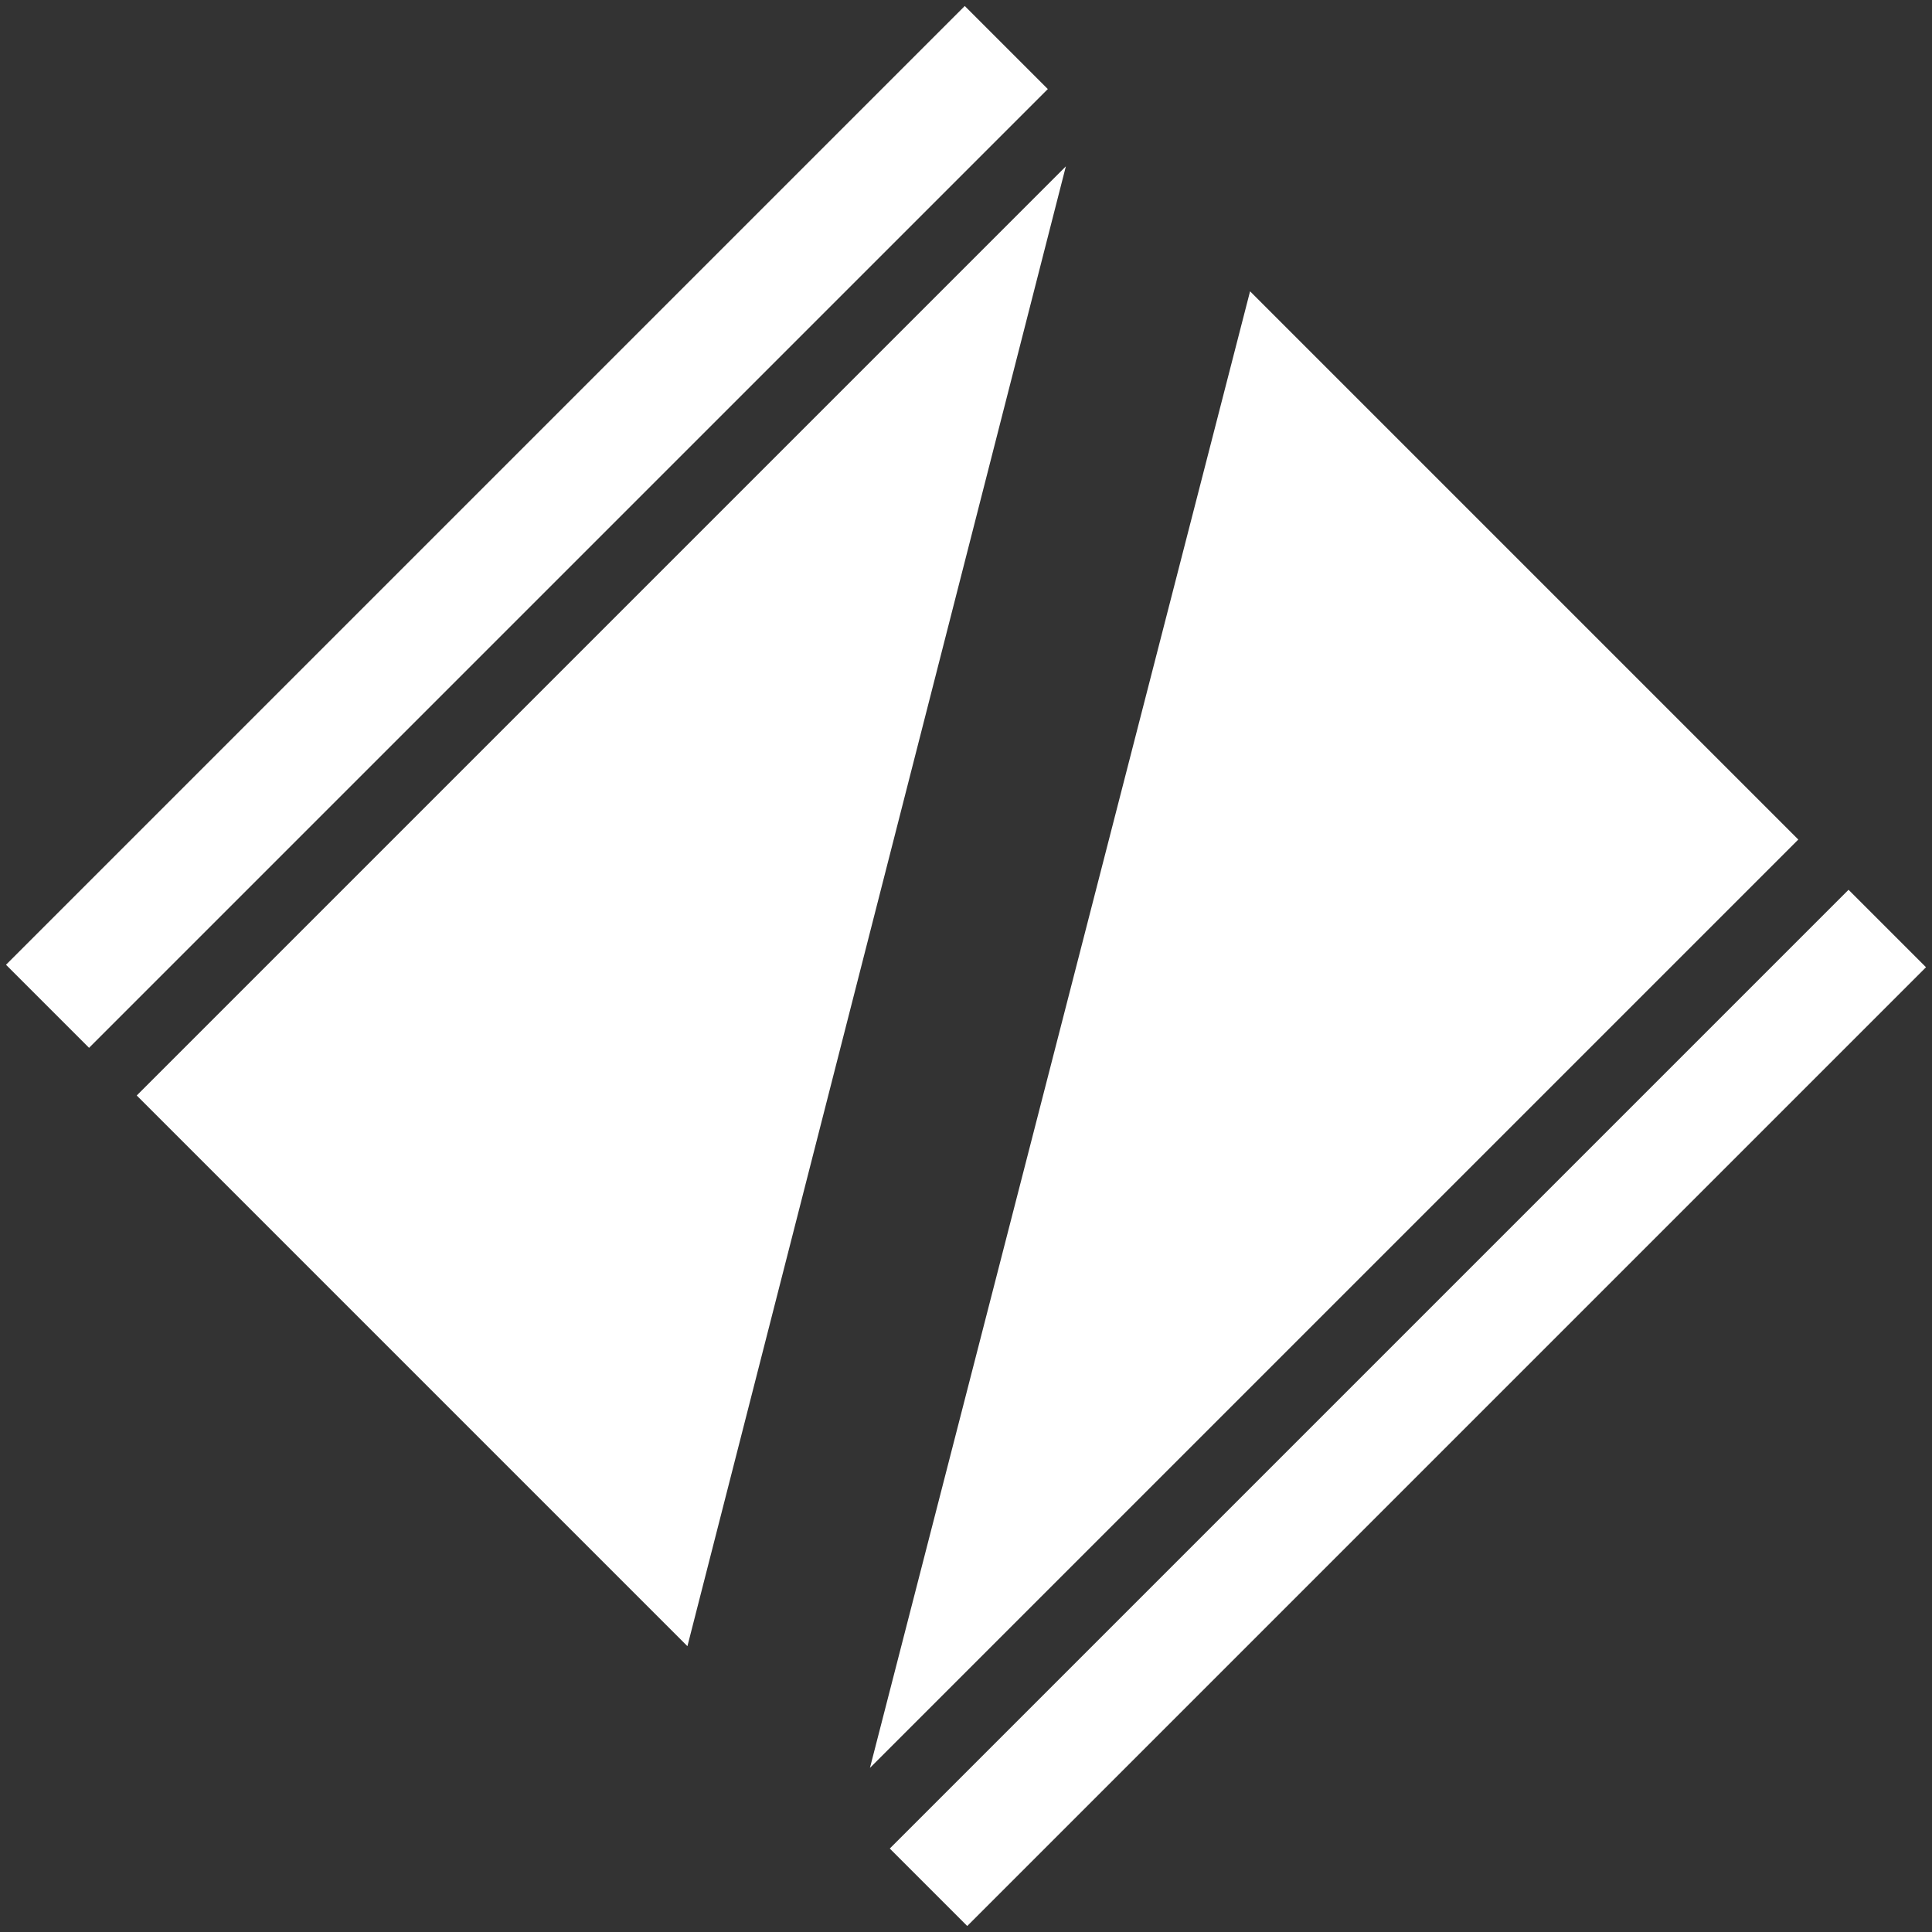
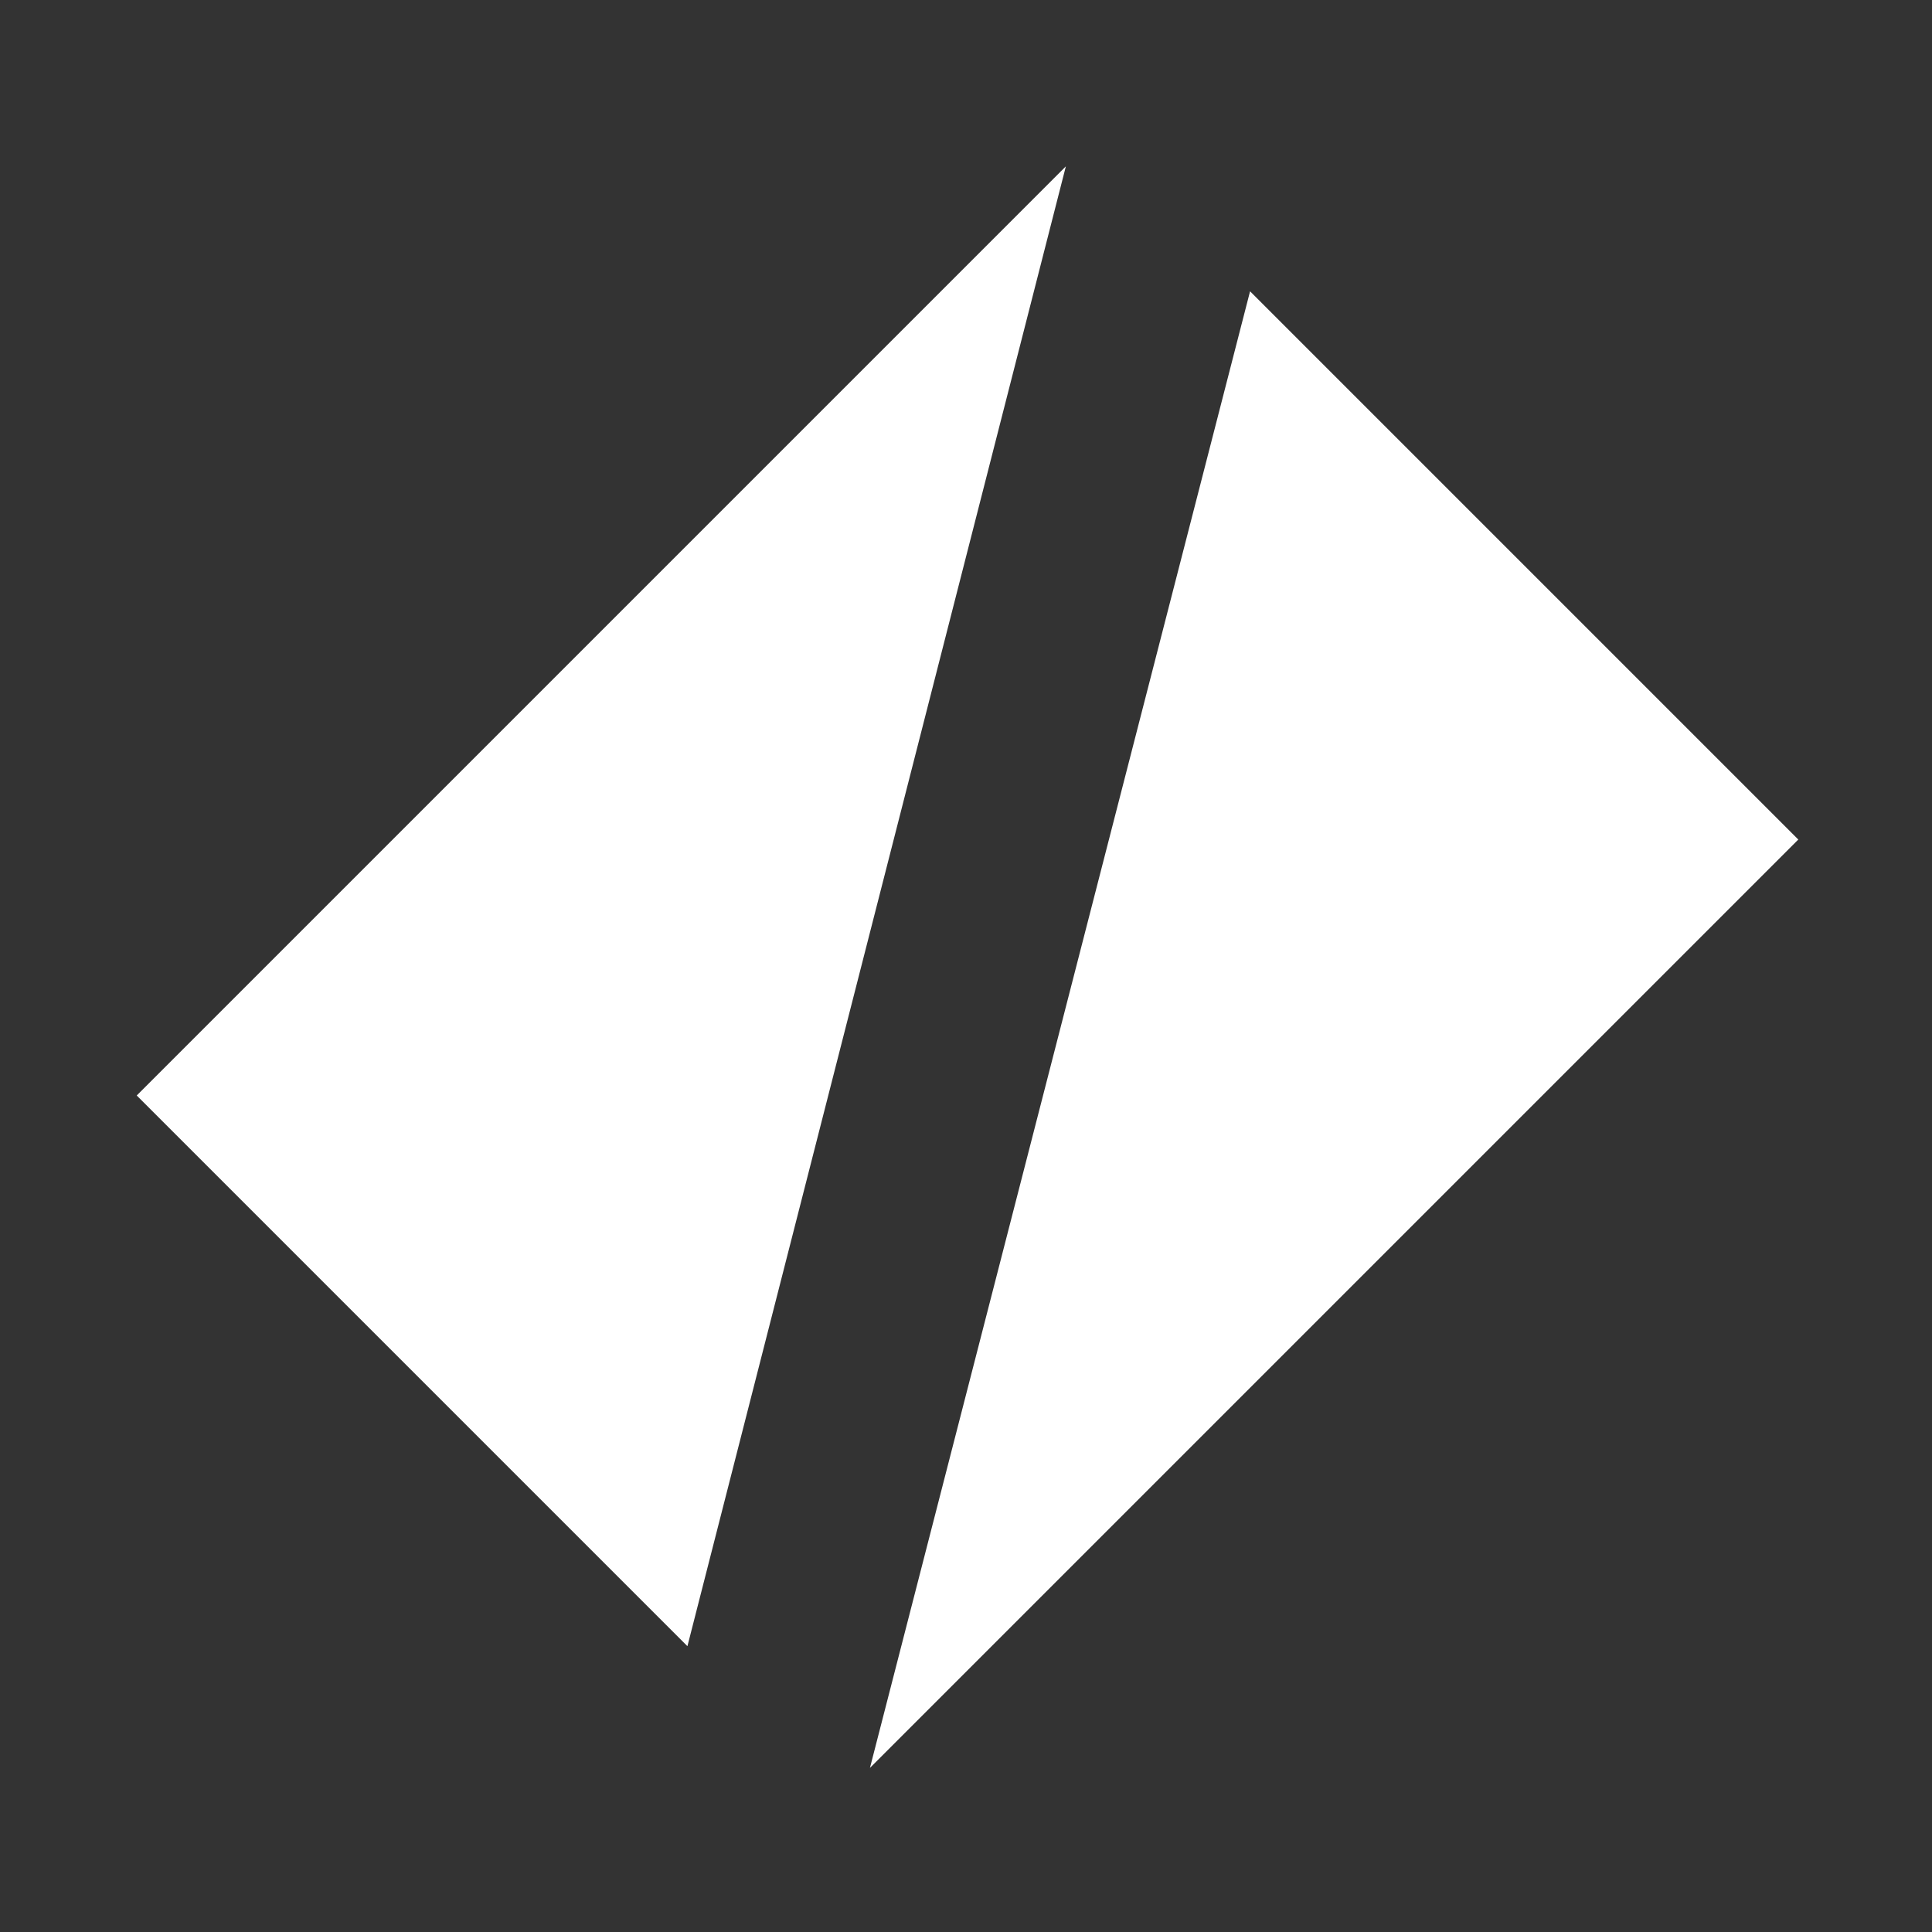
<svg xmlns="http://www.w3.org/2000/svg" id="Layer_1" data-name="Layer 1" viewBox="0 0 3000 3000">
  <rect x="0" y="0" width="3000" height="3000" fill="#333333" stroke="none" />
  <defs>
    <style>.cls-1{fill:#fff;}</style>
  </defs>
  <polygon class="cls-1" points="1941.1 452.33 1350.85 2745.18 2792.39 1303.63 1941.1 452.33" />
  <polygon class="cls-1" points="1067.42 2556.19 1655.07 258.3 212.31 1701.07 1067.42 2556.19" />
-   <rect class="cls-1" x="1133.46" y="2101.13" width="2105.43" height="170.08" transform="translate(-905.54 2186.17) rotate(-45)" />
-   <rect class="cls-1" x="-234.53" y="726.98" width="2105.43" height="182.41" transform="translate(-338.9 818.19) rotate(-45)" />
</svg>